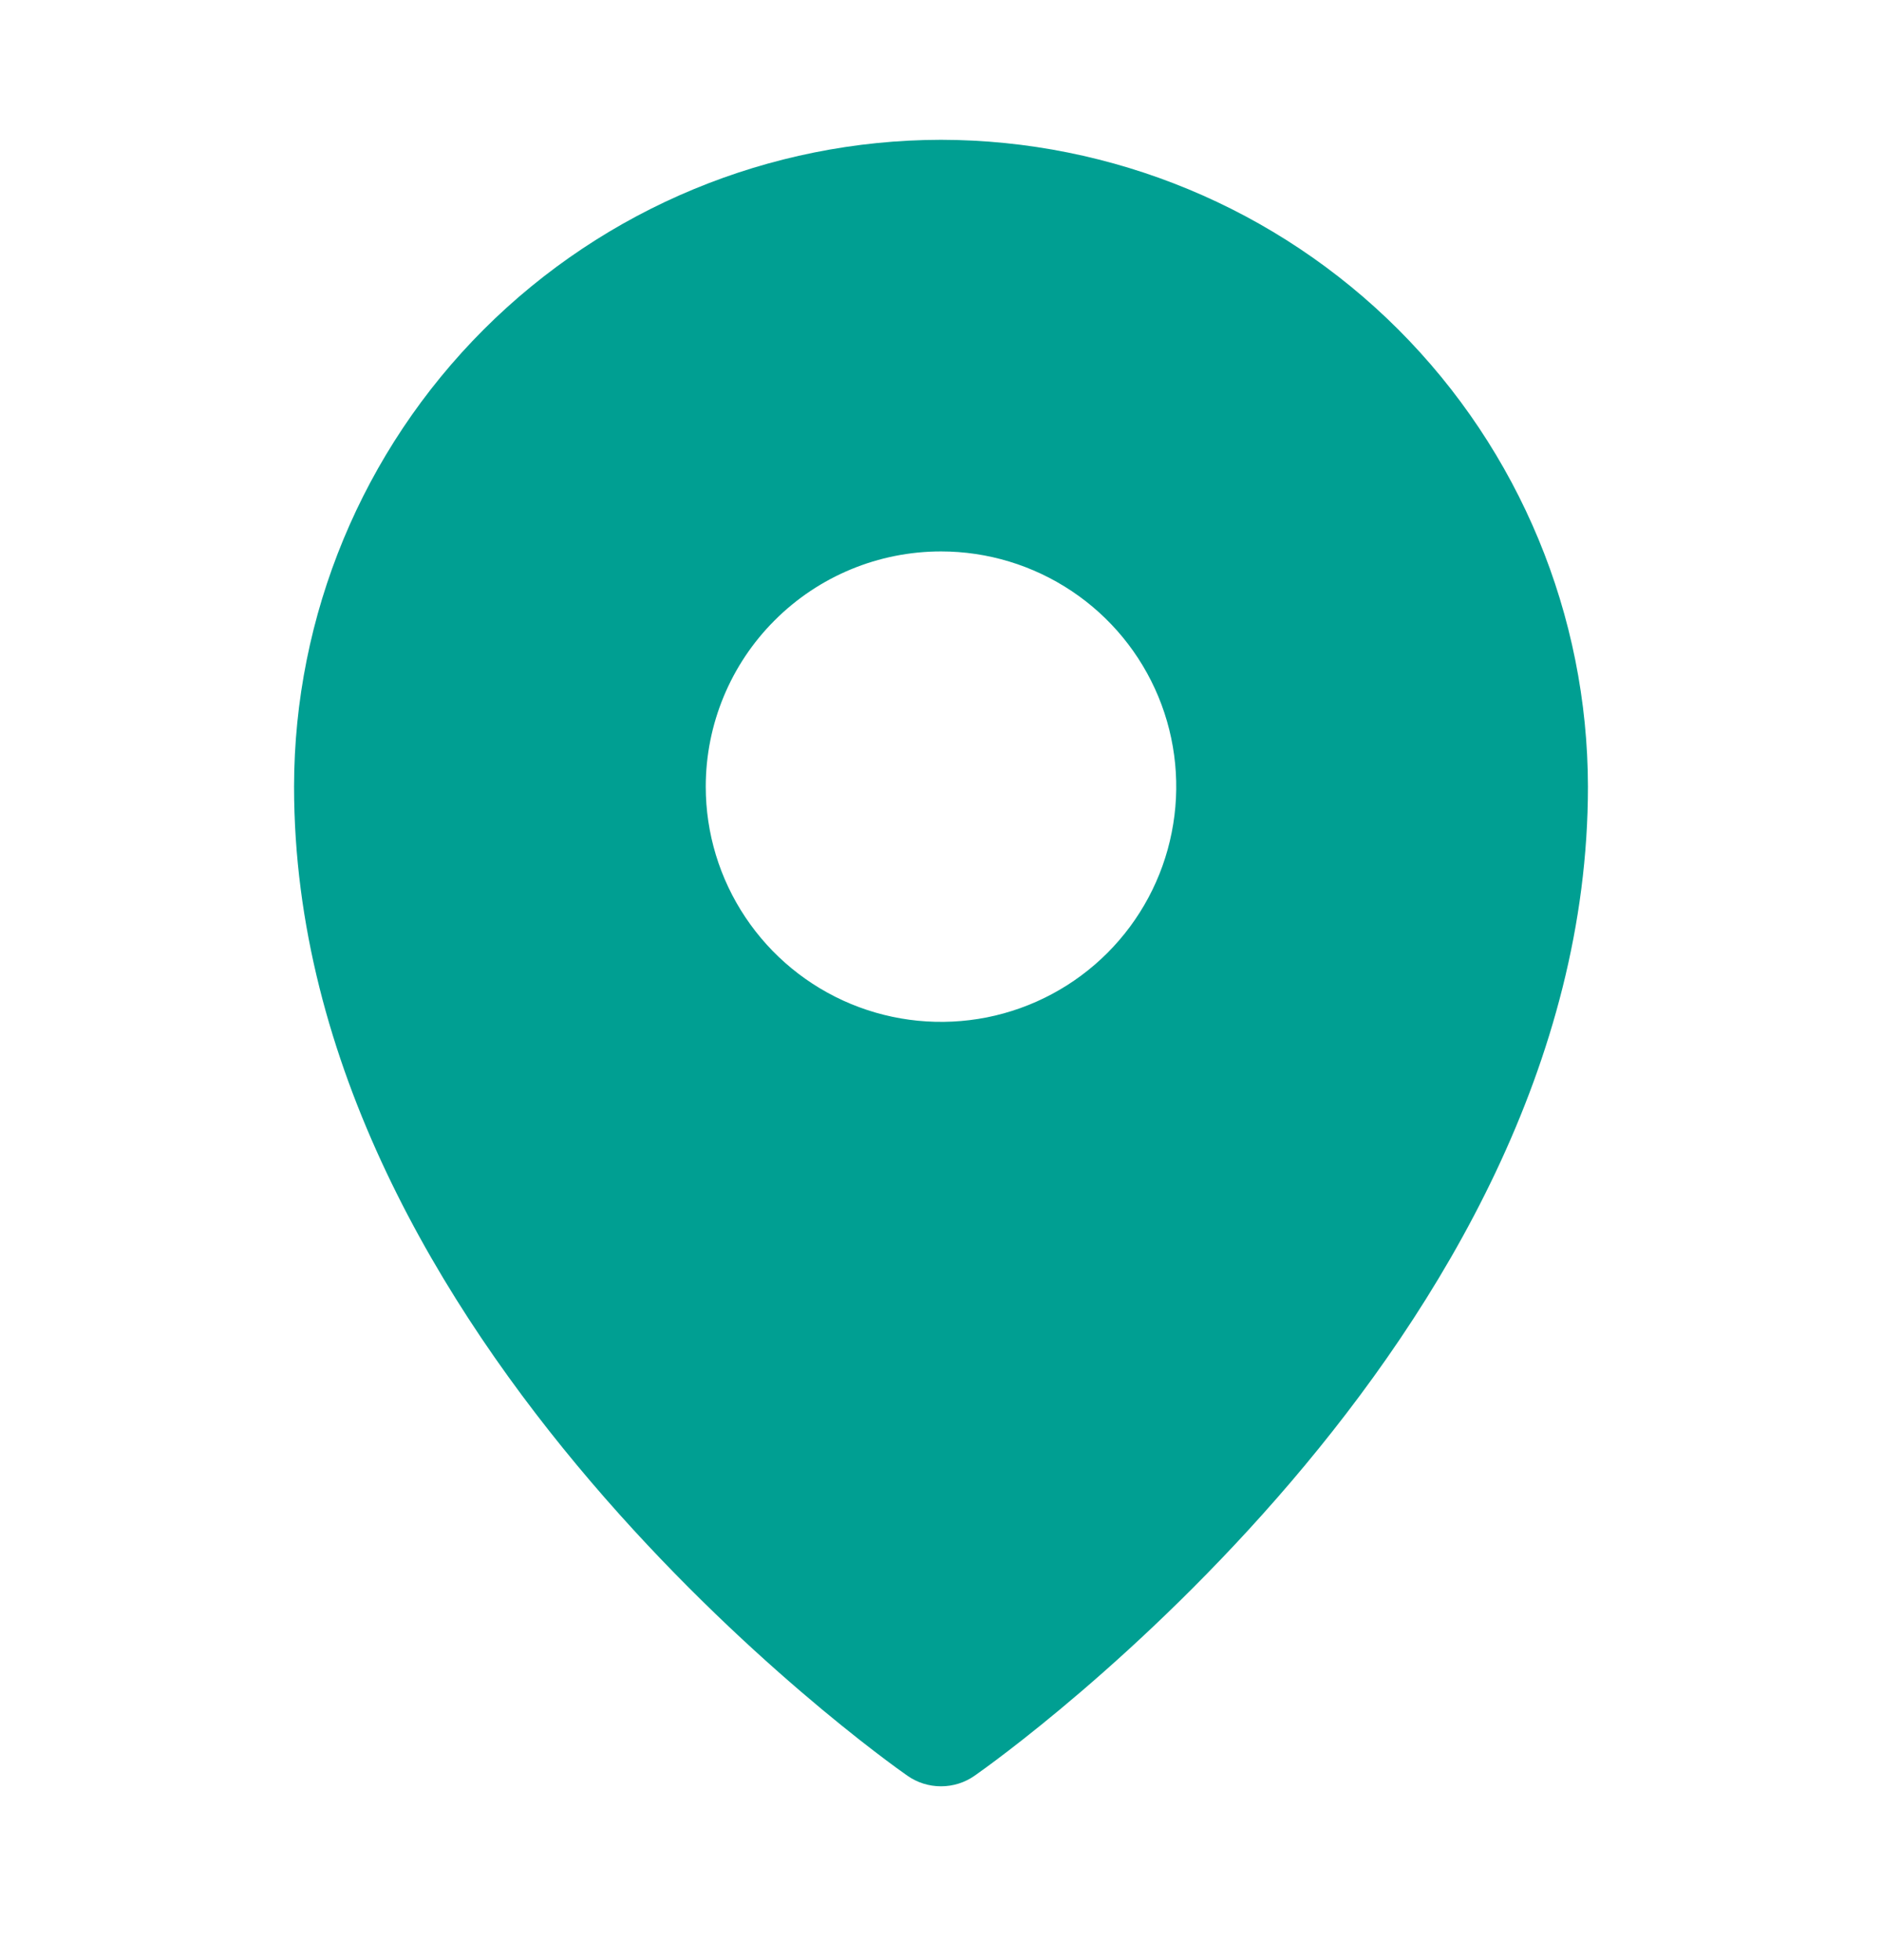
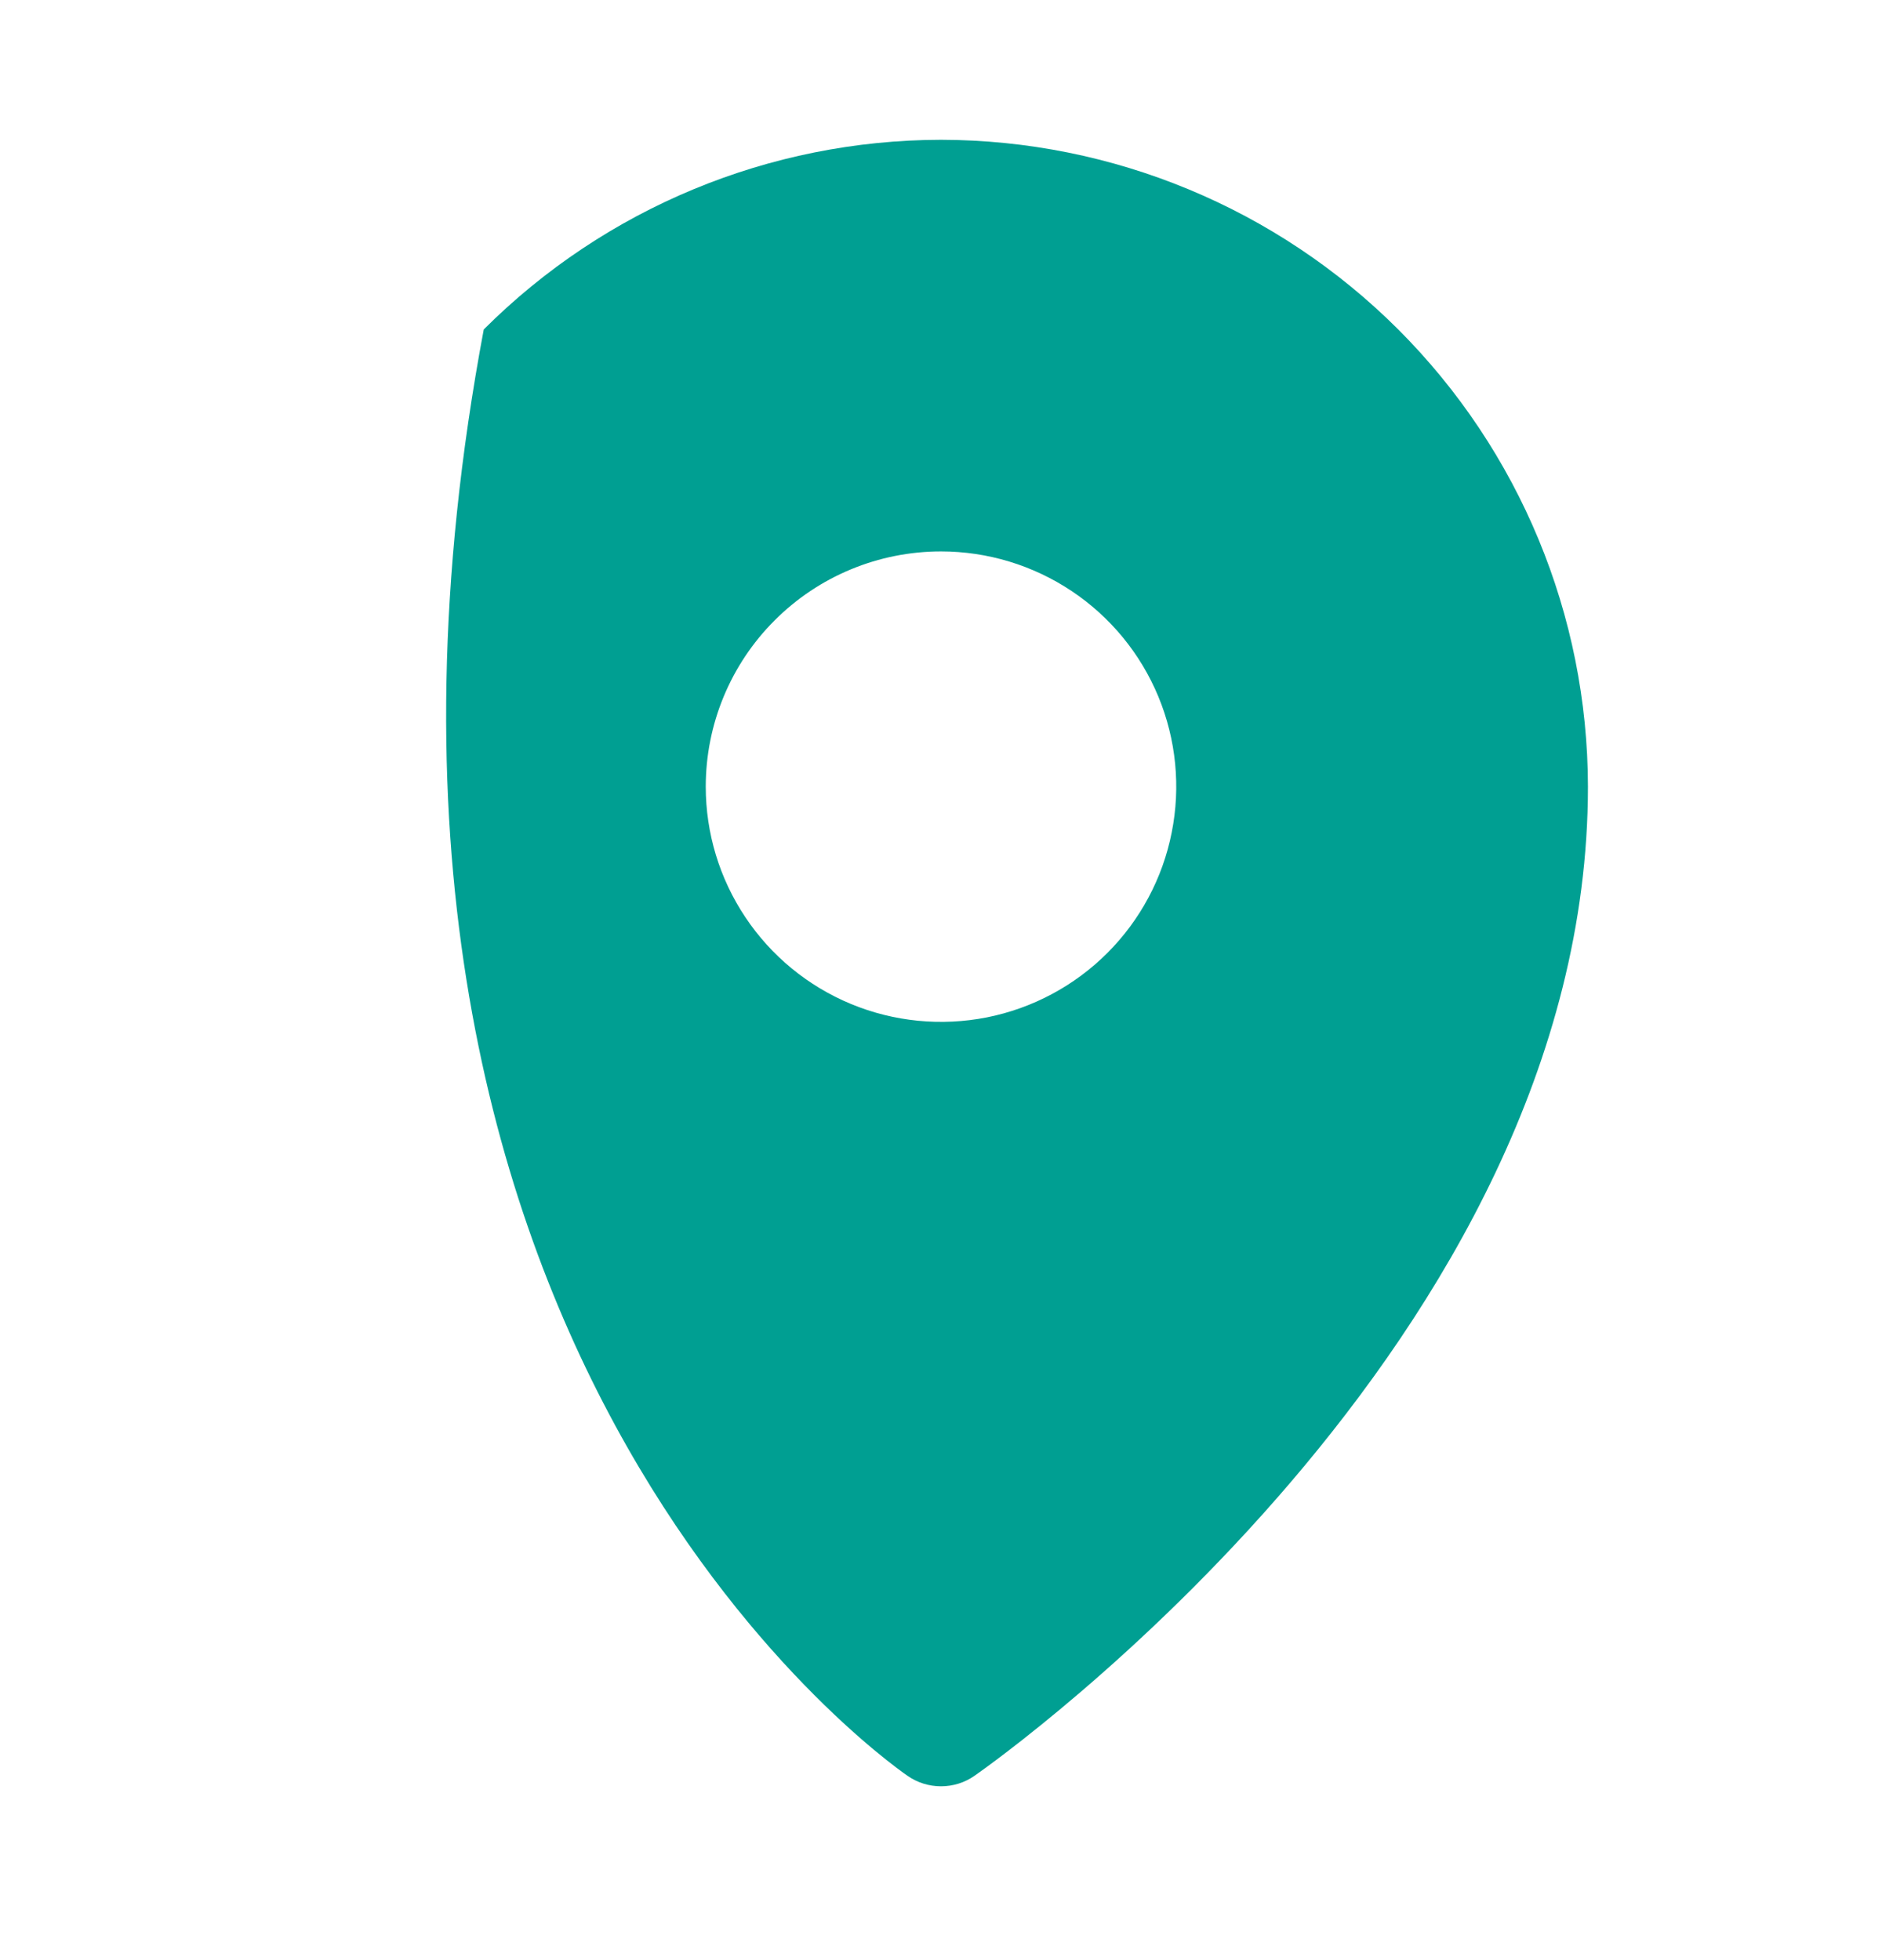
<svg xmlns="http://www.w3.org/2000/svg" width="24" height="25" viewBox="0 0 24 25" fill="none">
-   <path d="M12 1.783C9.813 1.786 7.716 2.656 6.169 4.202C4.622 5.749 3.752 7.846 3.75 10.033C3.75 17.093 11.25 22.424 11.57 22.647C11.696 22.736 11.846 22.783 12 22.783C12.154 22.783 12.304 22.736 12.43 22.647C12.75 22.424 20.25 17.093 20.25 10.033C20.247 7.846 19.378 5.749 17.831 4.202C16.284 2.656 14.187 1.786 12 1.783ZM12 7.033C12.593 7.033 13.173 7.209 13.667 7.539C14.16 7.868 14.545 8.337 14.772 8.885C14.999 9.433 15.058 10.037 14.942 10.618C14.827 11.2 14.541 11.735 14.121 12.155C13.702 12.574 13.167 12.86 12.585 12.976C12.003 13.091 11.4 13.032 10.852 12.805C10.304 12.578 9.835 12.193 9.506 11.7C9.176 11.207 9 10.627 9 10.033C9 9.238 9.316 8.474 9.879 7.912C10.441 7.349 11.204 7.033 12 7.033Z" fill="#009F92" />
+   <path d="M12 1.783C9.813 1.786 7.716 2.656 6.169 4.202C3.75 17.093 11.25 22.424 11.57 22.647C11.696 22.736 11.846 22.783 12 22.783C12.154 22.783 12.304 22.736 12.43 22.647C12.75 22.424 20.25 17.093 20.25 10.033C20.247 7.846 19.378 5.749 17.831 4.202C16.284 2.656 14.187 1.786 12 1.783ZM12 7.033C12.593 7.033 13.173 7.209 13.667 7.539C14.16 7.868 14.545 8.337 14.772 8.885C14.999 9.433 15.058 10.037 14.942 10.618C14.827 11.2 14.541 11.735 14.121 12.155C13.702 12.574 13.167 12.86 12.585 12.976C12.003 13.091 11.4 13.032 10.852 12.805C10.304 12.578 9.835 12.193 9.506 11.7C9.176 11.207 9 10.627 9 10.033C9 9.238 9.316 8.474 9.879 7.912C10.441 7.349 11.204 7.033 12 7.033Z" fill="#009F92" />
</svg>